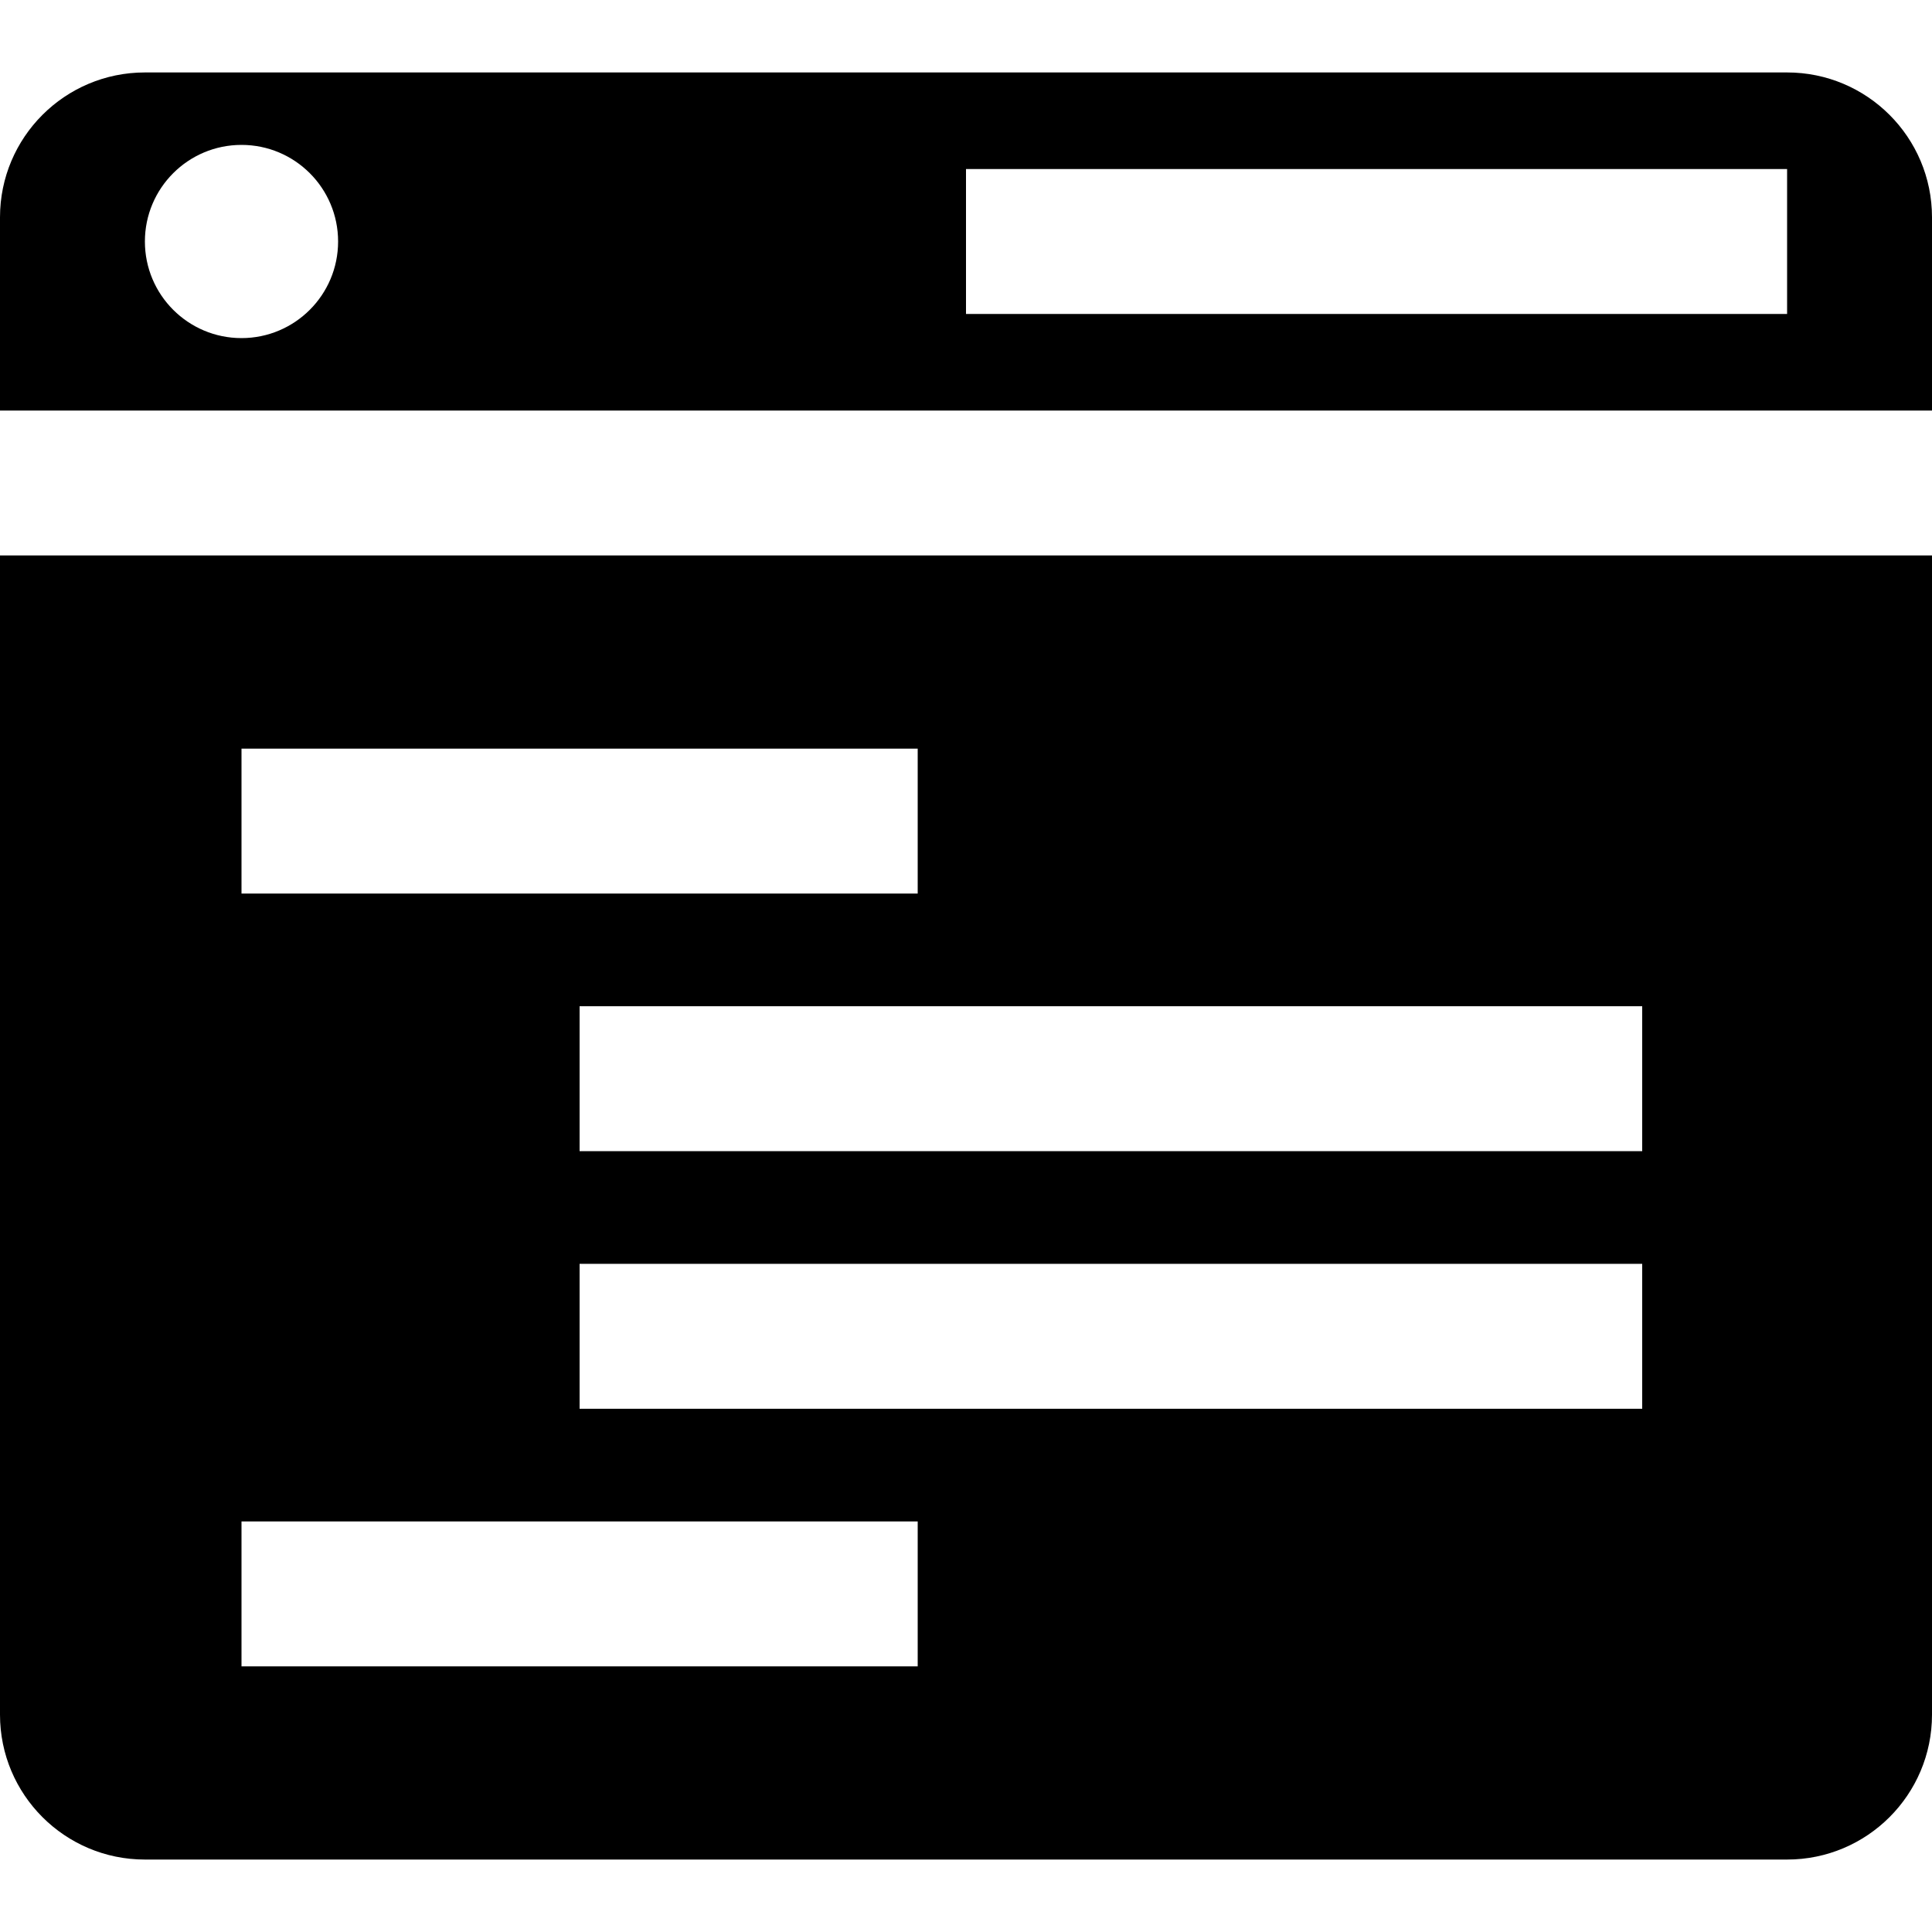
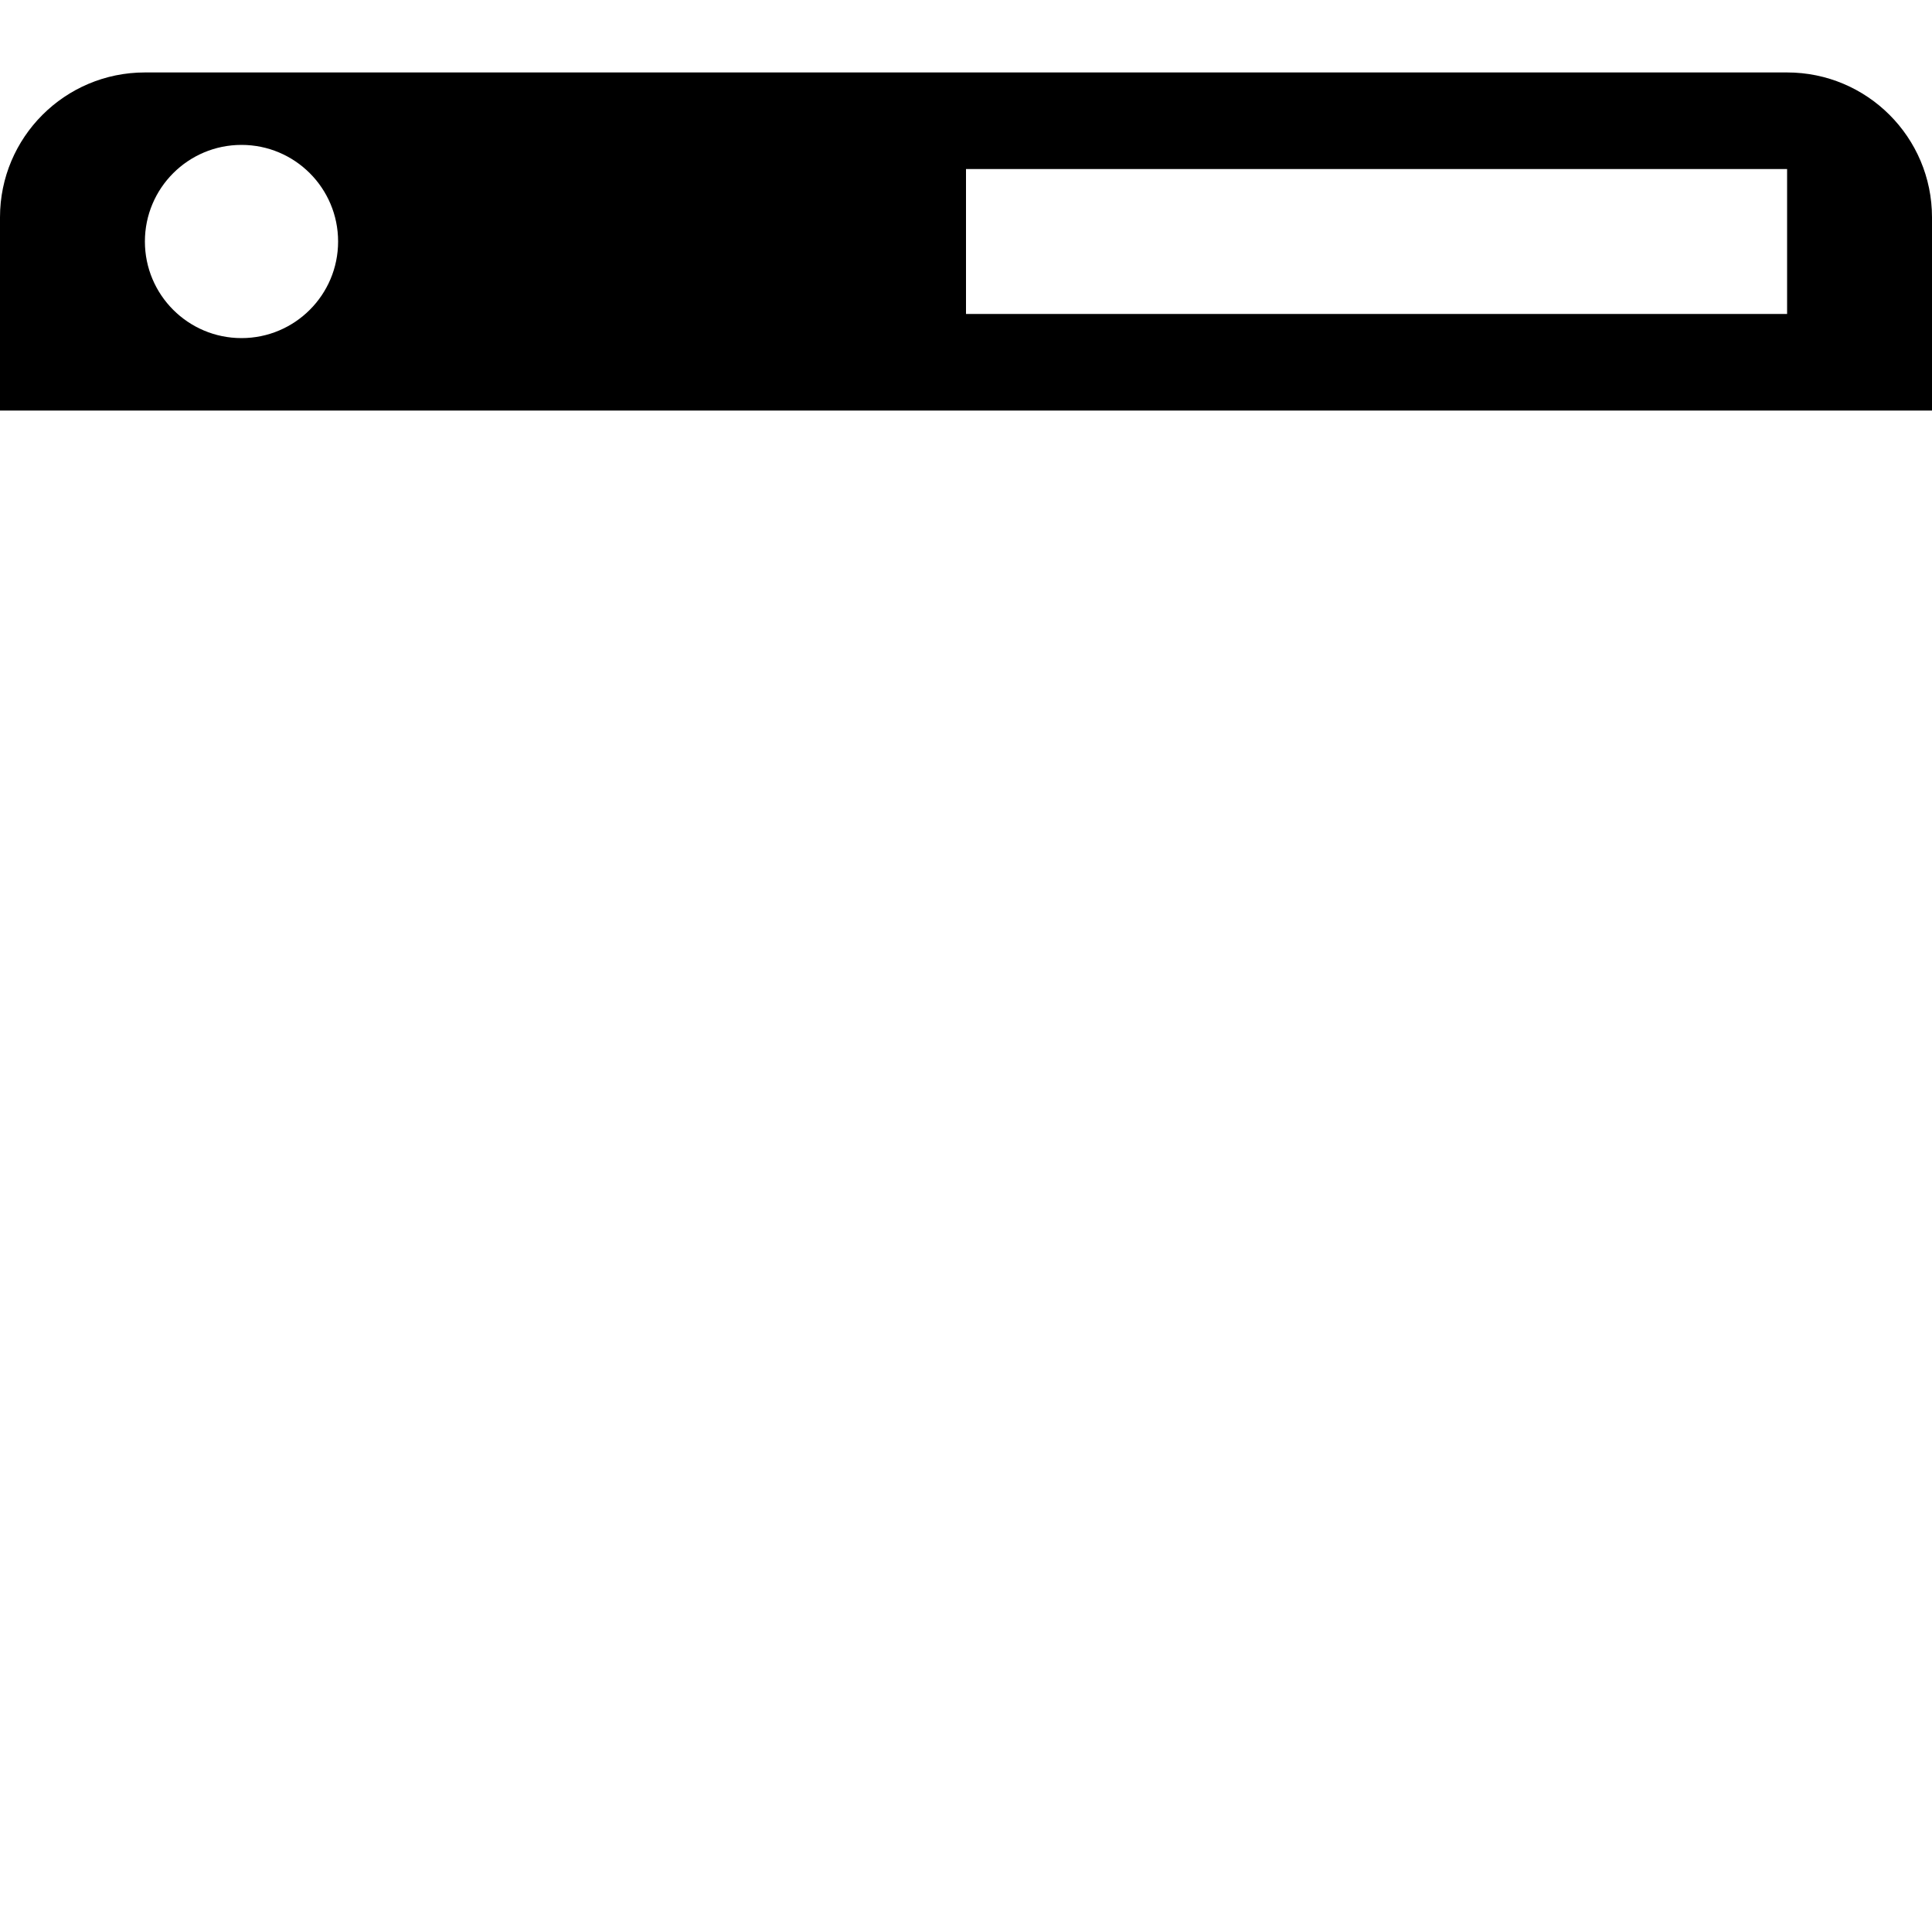
<svg xmlns="http://www.w3.org/2000/svg" fill="#000000" height="800px" width="800px" version="1.1" id="Layer_1" viewBox="0 0 512 512" xml:space="preserve">
  <g>
    <g>
-       <path d="M0,147.2v307.2c0,21.207,17.193,38.4,38.4,38.4h435.2c21.207,0,38.4-17.193,38.4-38.4V147.2H0z M64,198.4h179.2v38.4H64    V198.4z M243.2,441.6H64v-38.4h179.2V441.6z M435.2,373.334H153.6v-38.4h281.6V373.334z M435.2,305.066H153.6v-38.4h281.6V305.066    z" />
-     </g>
+       </g>
  </g>
  <g>
    <g>
      <path d="M473.6,19.2H38.4C17.193,19.2,0,36.393,0,57.6v51.2h512V57.6C512,36.393,494.807,19.2,473.6,19.2z M64,89.6    c-14.139,0-25.6-11.461-25.6-25.6S49.861,38.4,64,38.4S89.6,49.861,89.6,64S78.139,89.6,64,89.6z M473.6,83.2H256V44.8h217.6V83.2    z" />
    </g>
  </g>
</svg>